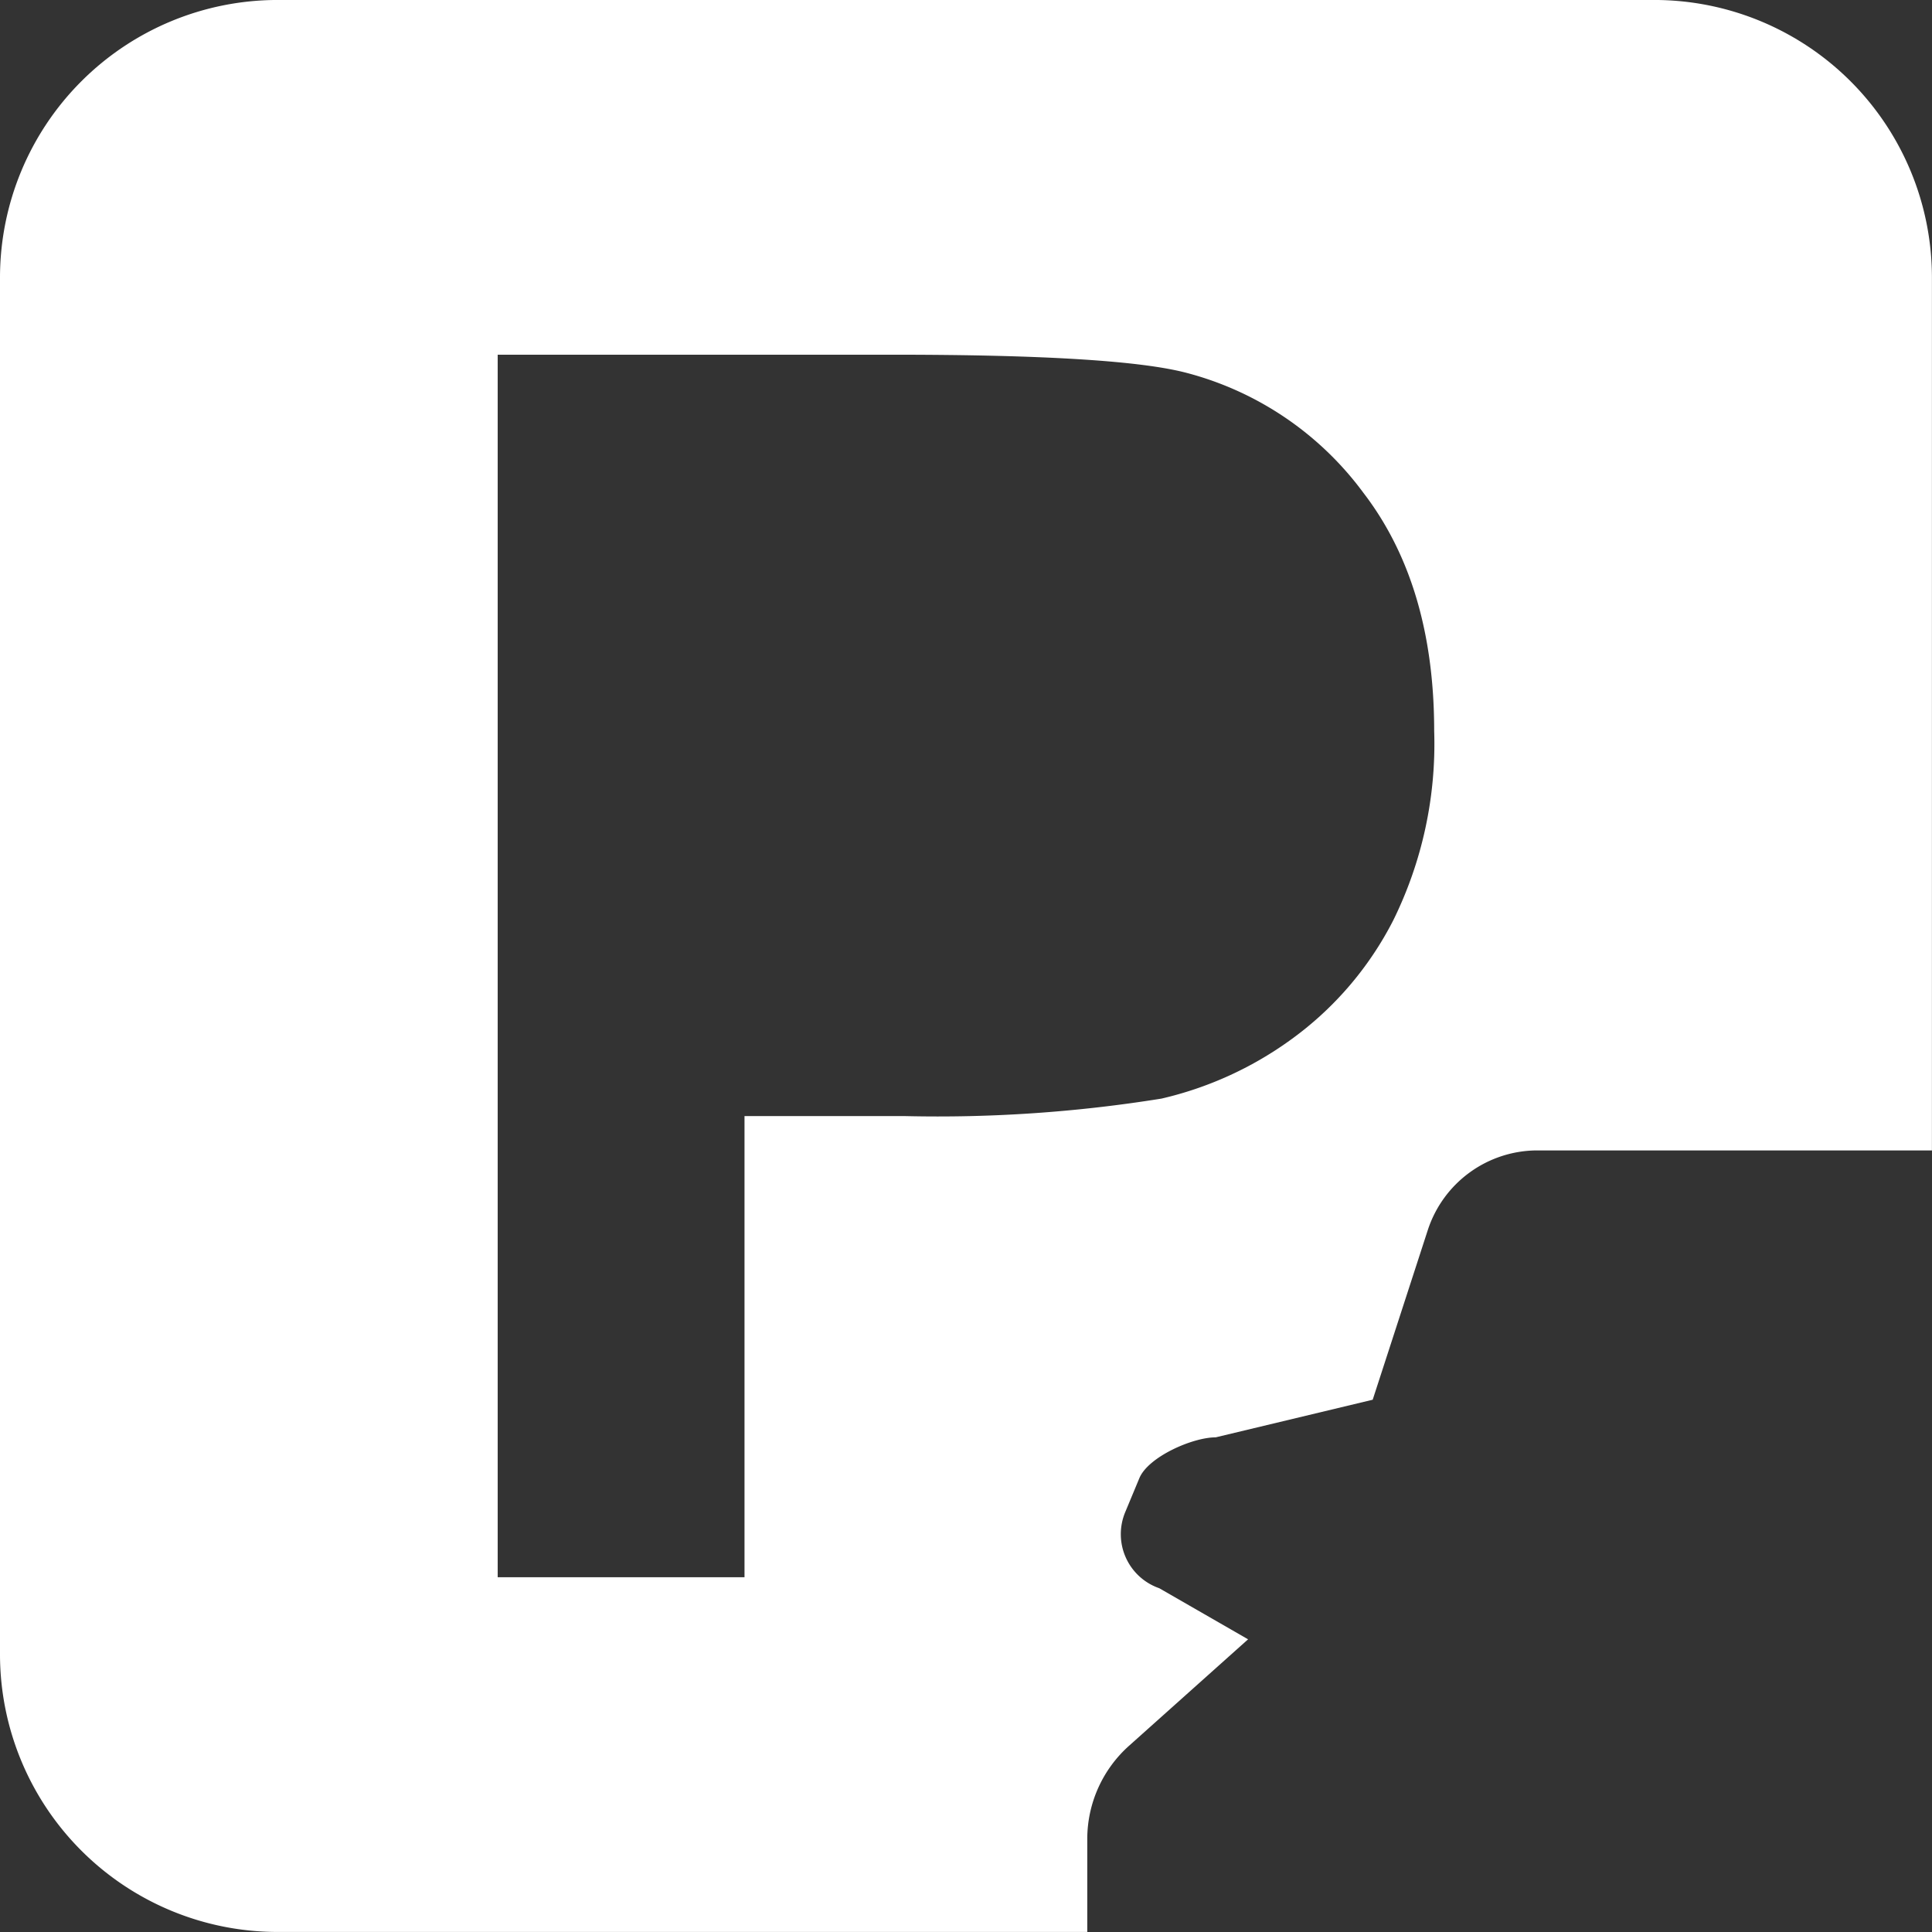
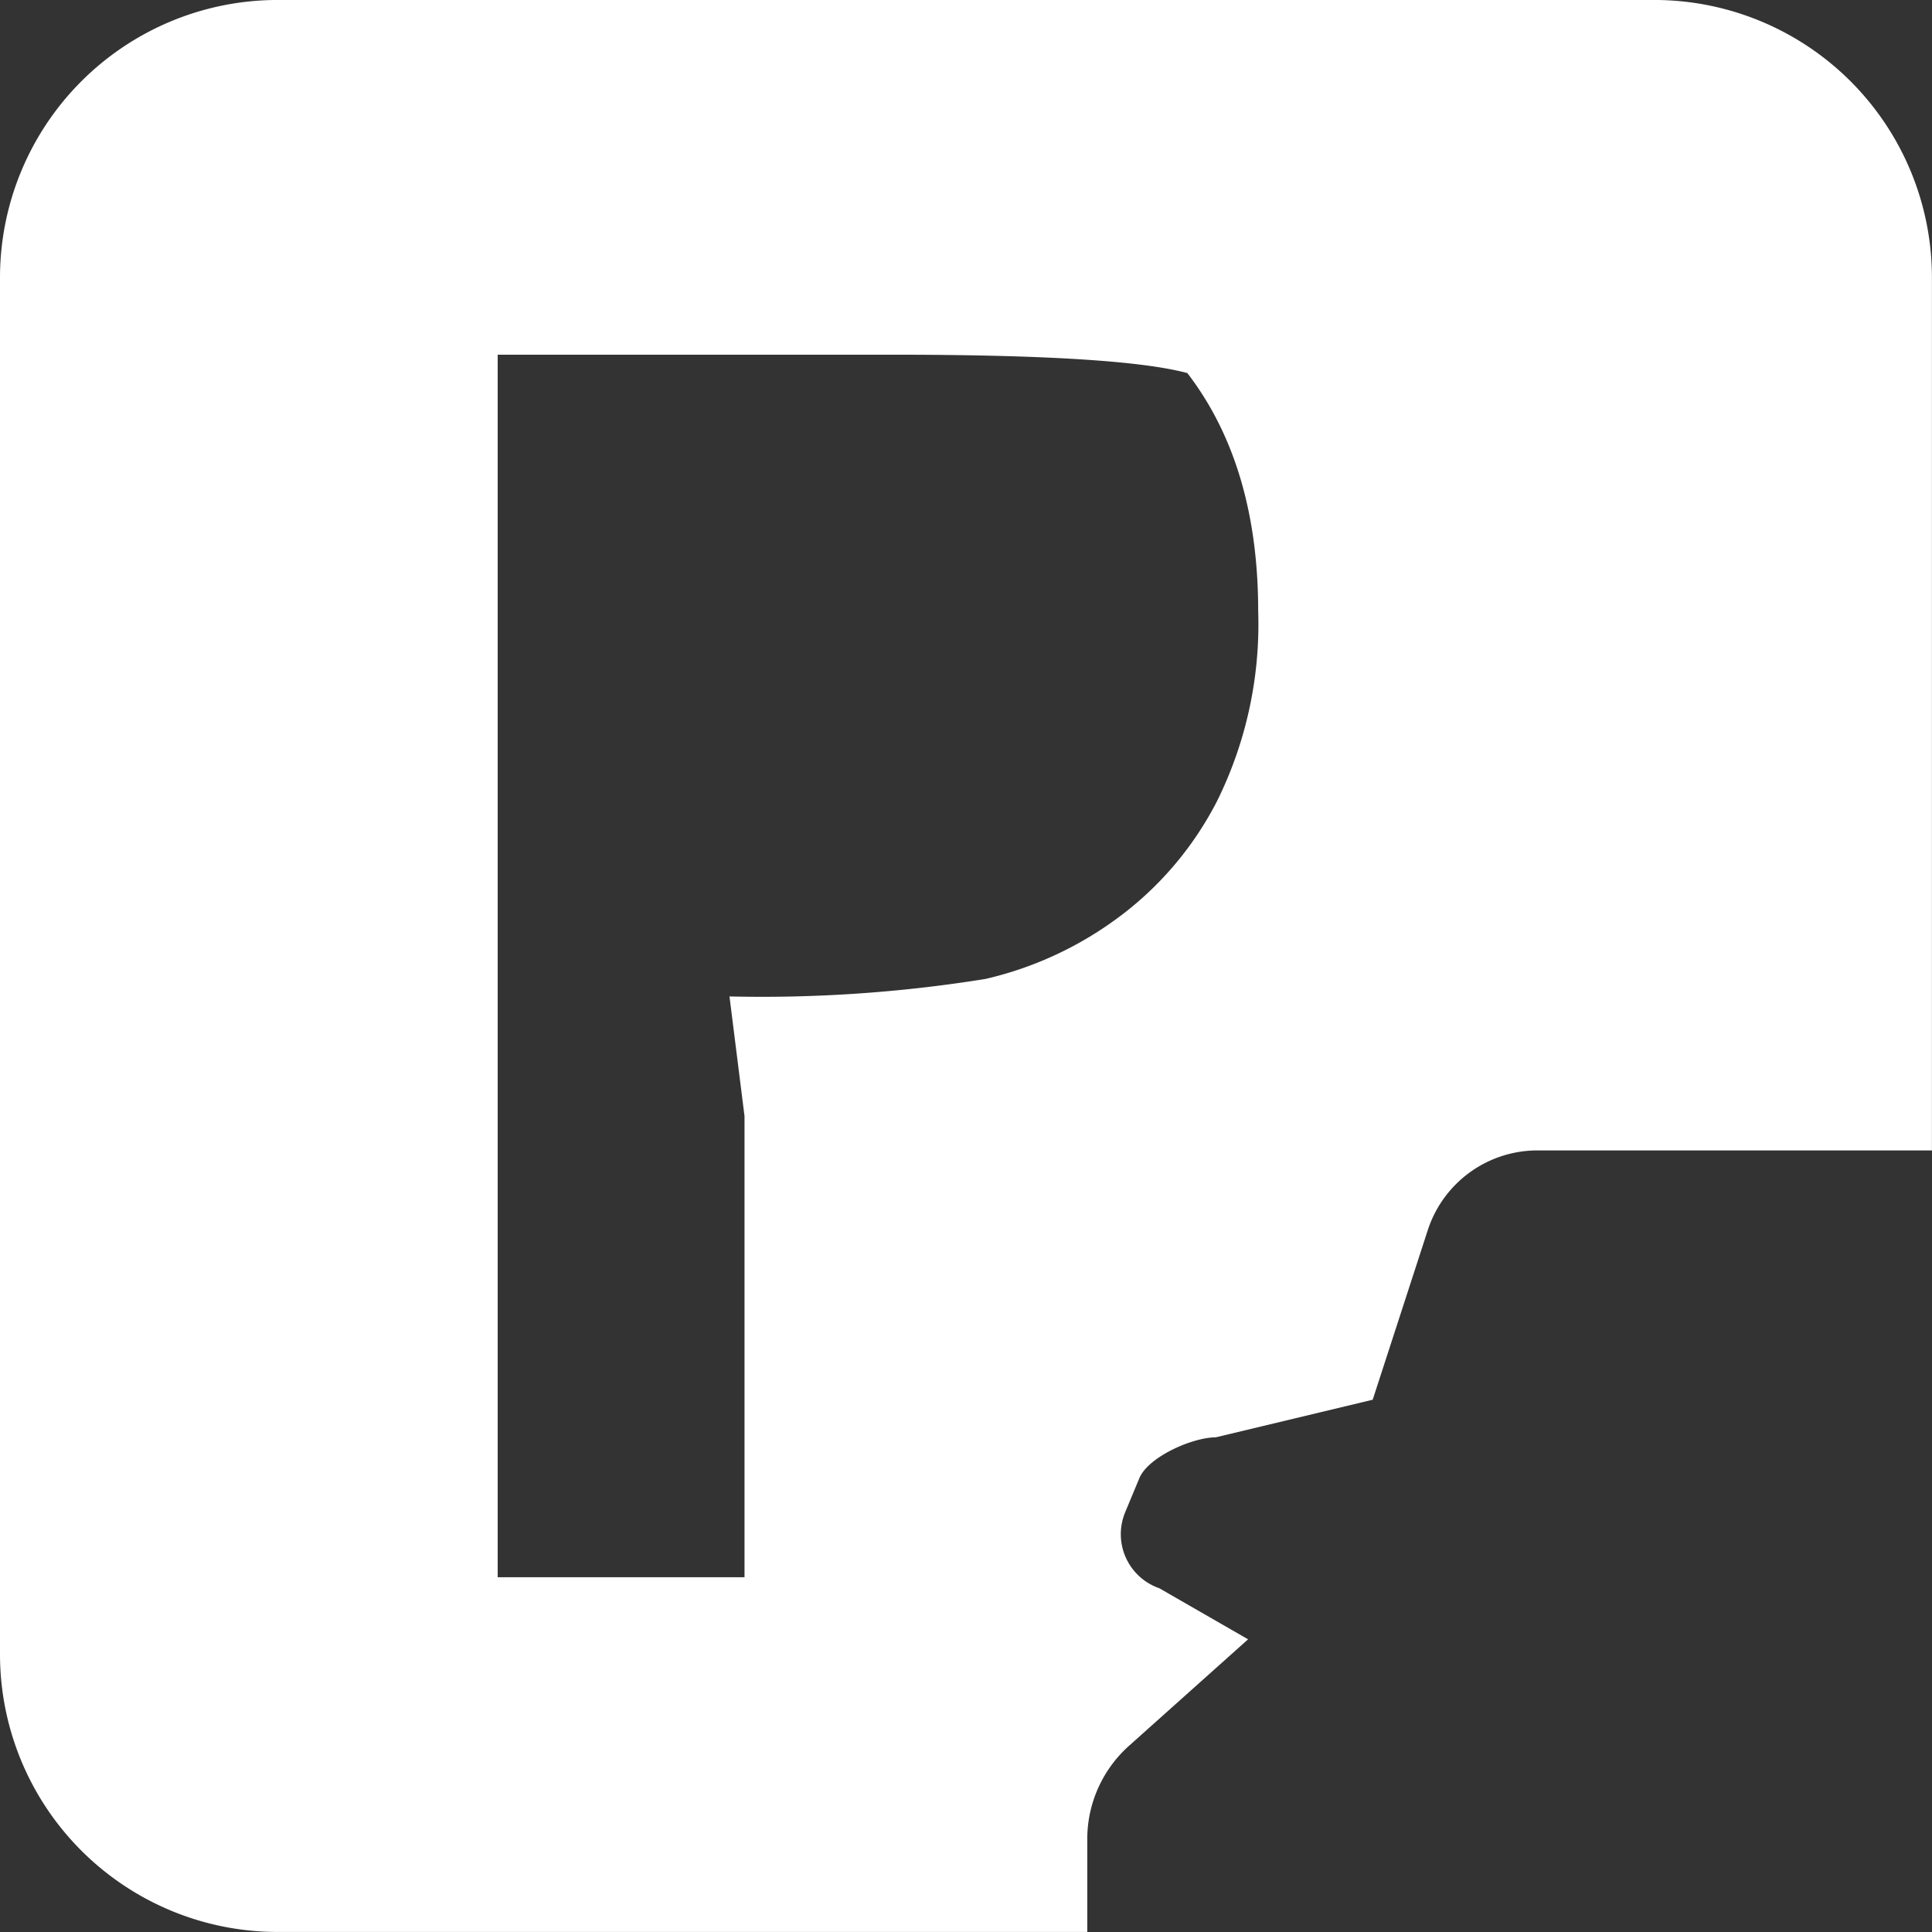
<svg xmlns="http://www.w3.org/2000/svg" width="89.001" height="89" viewBox="0 0 89.001 89">
  <rect x="0" y="0" width="89.001" height="89" fill="#333333" stroke="none" />
-   <path id="Path_6396" data-name="Path 6396" d="M277.2,84.724a5.765,5.765,0,0,1,1.943-4.317l5.465-4.888-4.09-2.353a2.636,2.636,0,0,1-1.572-3.5l.654-1.571c.409-.982,2.449-1.88,3.515-1.88l7.234-1.733,2.537-7.812a5.315,5.315,0,0,1,5.055-3.673h18.17V12.757A12.794,12.794,0,0,0,303.357,0H239.869a12.793,12.793,0,0,0-12.756,12.756V76.244A12.794,12.794,0,0,0,239.869,89H277.2Zm-15.79-33.308V72.659h-11.37V16.341h18.248q10.372,0,13.522.846a14.769,14.769,0,0,1,8.107,5.512q3.263,4.248,3.264,10.97a18.377,18.377,0,0,1-1.881,8.72,15.435,15.435,0,0,1-4.782,5.55,16.479,16.479,0,0,1-5.9,2.671,64.847,64.847,0,0,1-11.793.806Z" transform="translate(-227.113 -0.001)" fill="#fff" />
+   <path id="Path_6396" data-name="Path 6396" d="M277.2,84.724a5.765,5.765,0,0,1,1.943-4.317l5.465-4.888-4.09-2.353a2.636,2.636,0,0,1-1.572-3.5l.654-1.571c.409-.982,2.449-1.88,3.515-1.88l7.234-1.733,2.537-7.812a5.315,5.315,0,0,1,5.055-3.673h18.17V12.757A12.794,12.794,0,0,0,303.357,0H239.869a12.793,12.793,0,0,0-12.756,12.756V76.244A12.794,12.794,0,0,0,239.869,89H277.2Zm-15.79-33.308V72.659h-11.37V16.341h18.248q10.372,0,13.522.846q3.263,4.248,3.264,10.97a18.377,18.377,0,0,1-1.881,8.72,15.435,15.435,0,0,1-4.782,5.55,16.479,16.479,0,0,1-5.9,2.671,64.847,64.847,0,0,1-11.793.806Z" transform="translate(-227.113 -0.001)" fill="#fff" />
</svg>